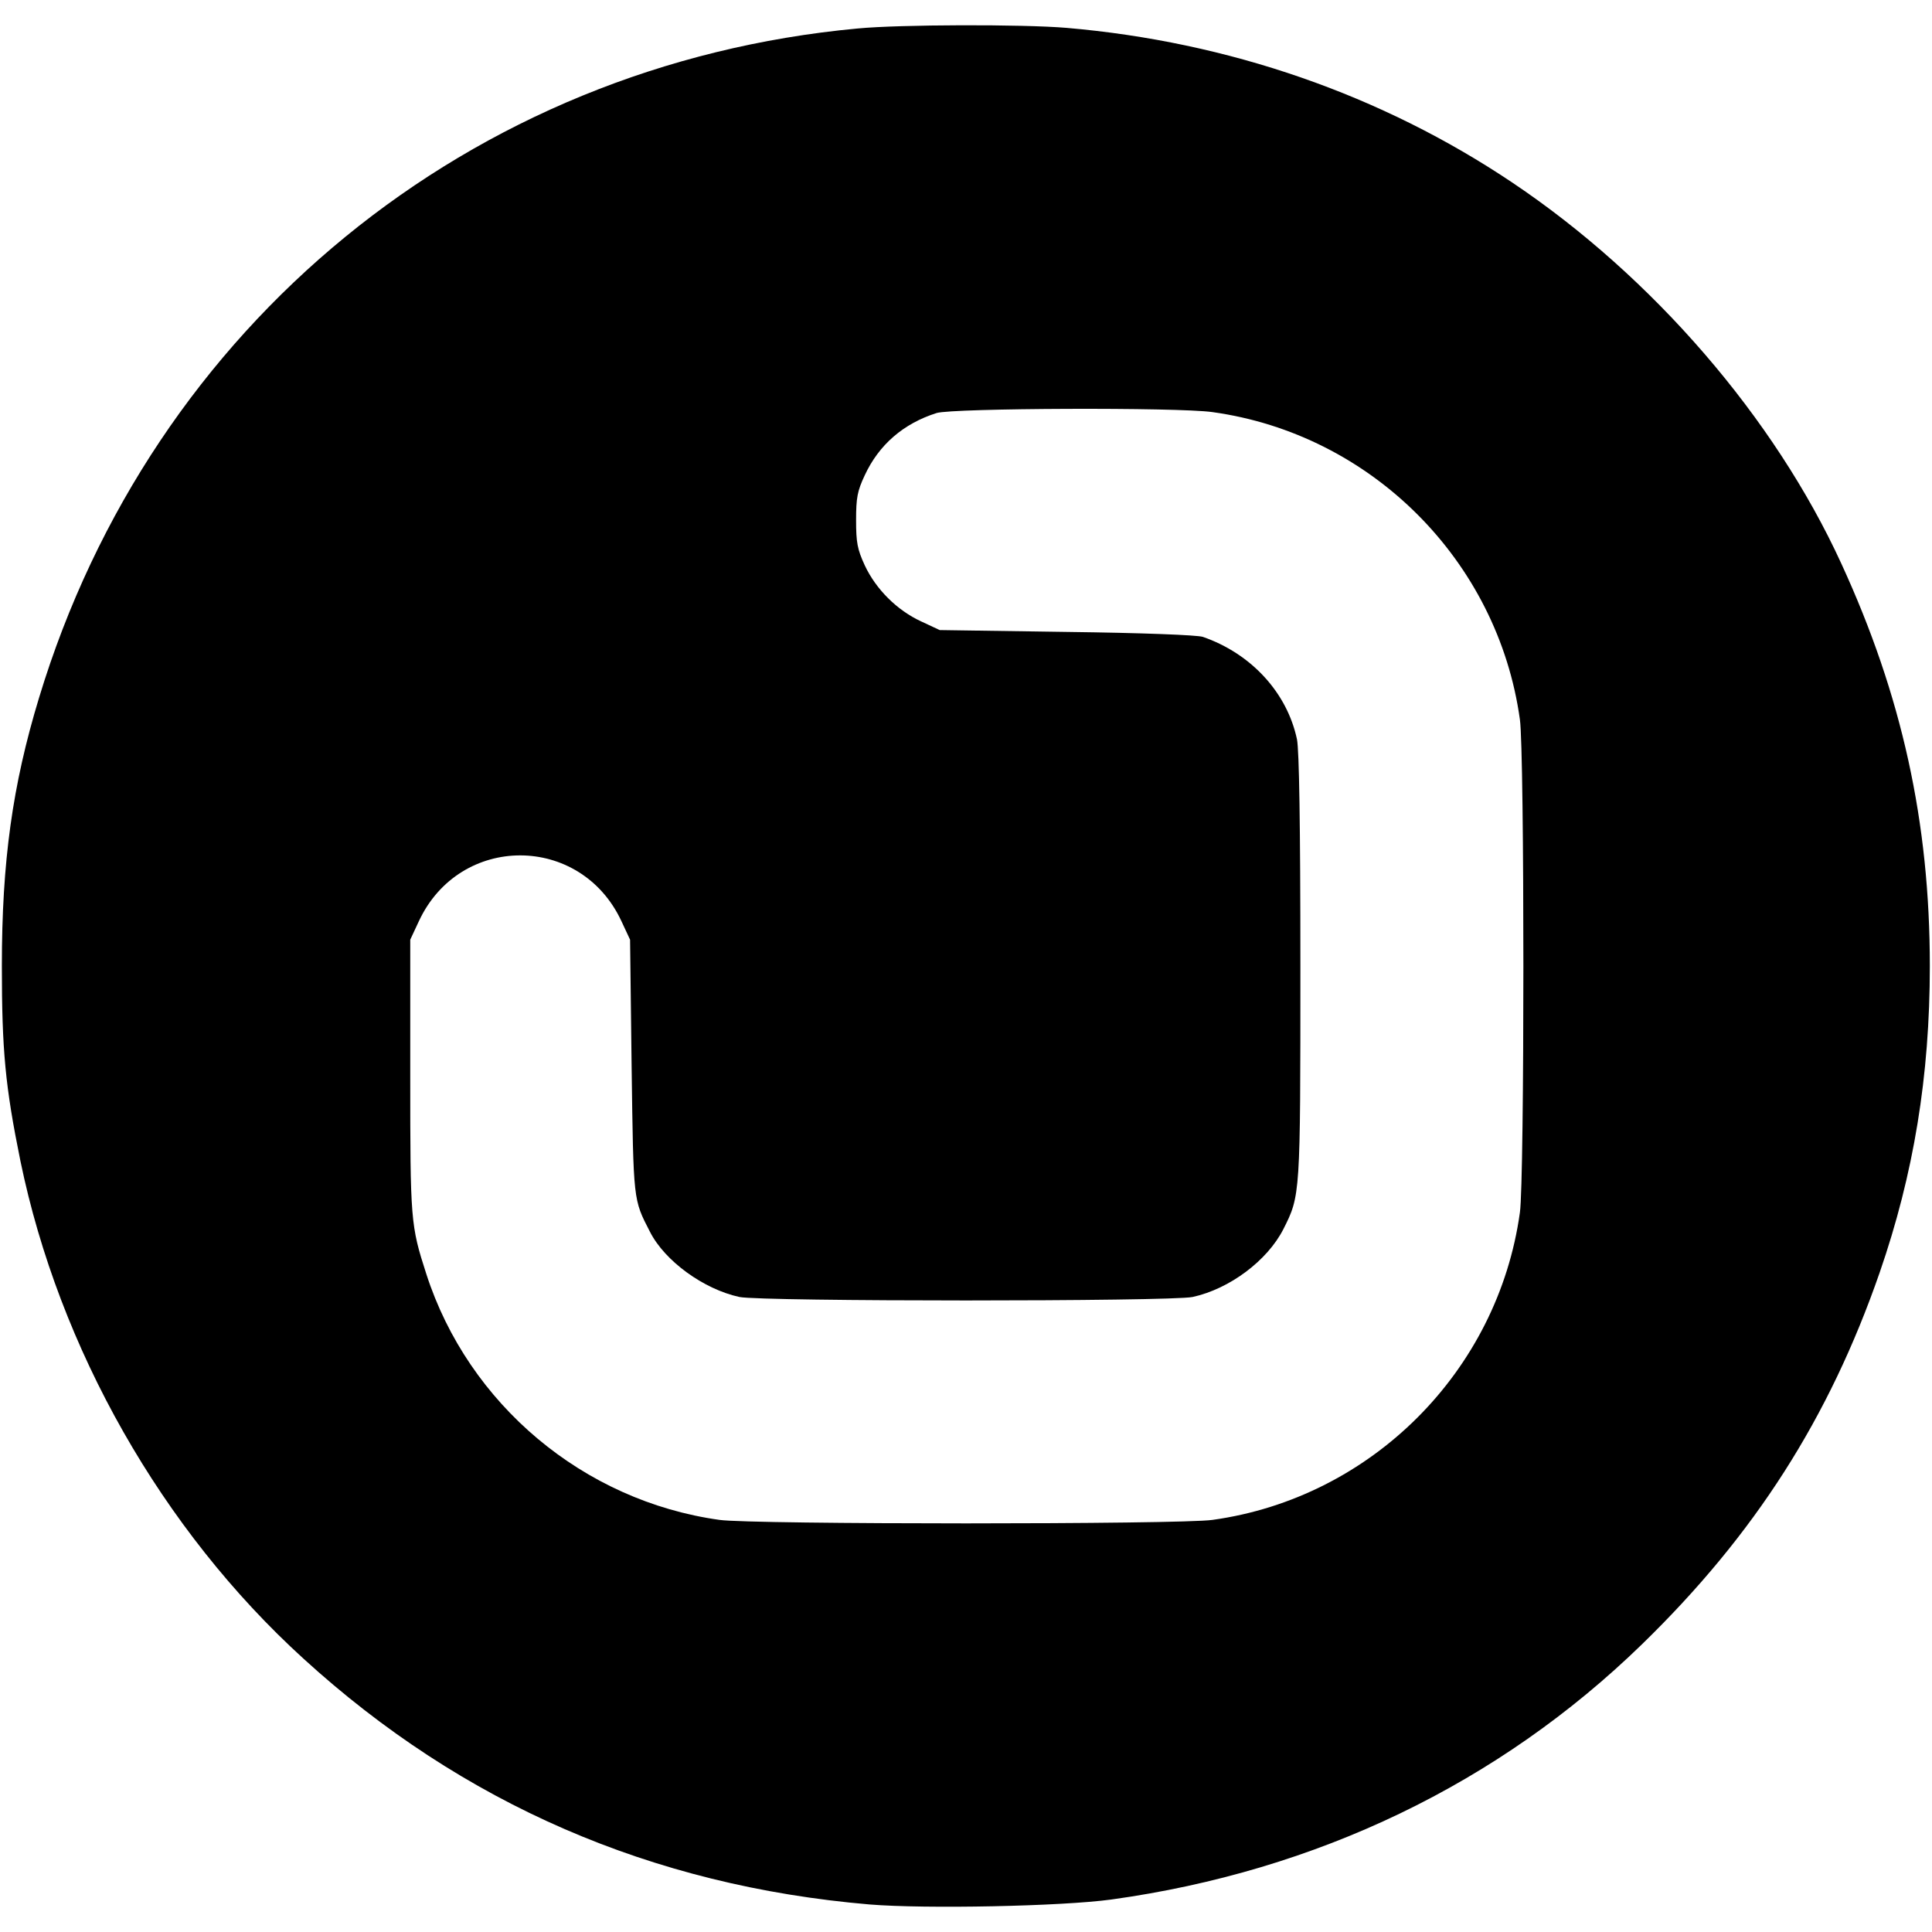
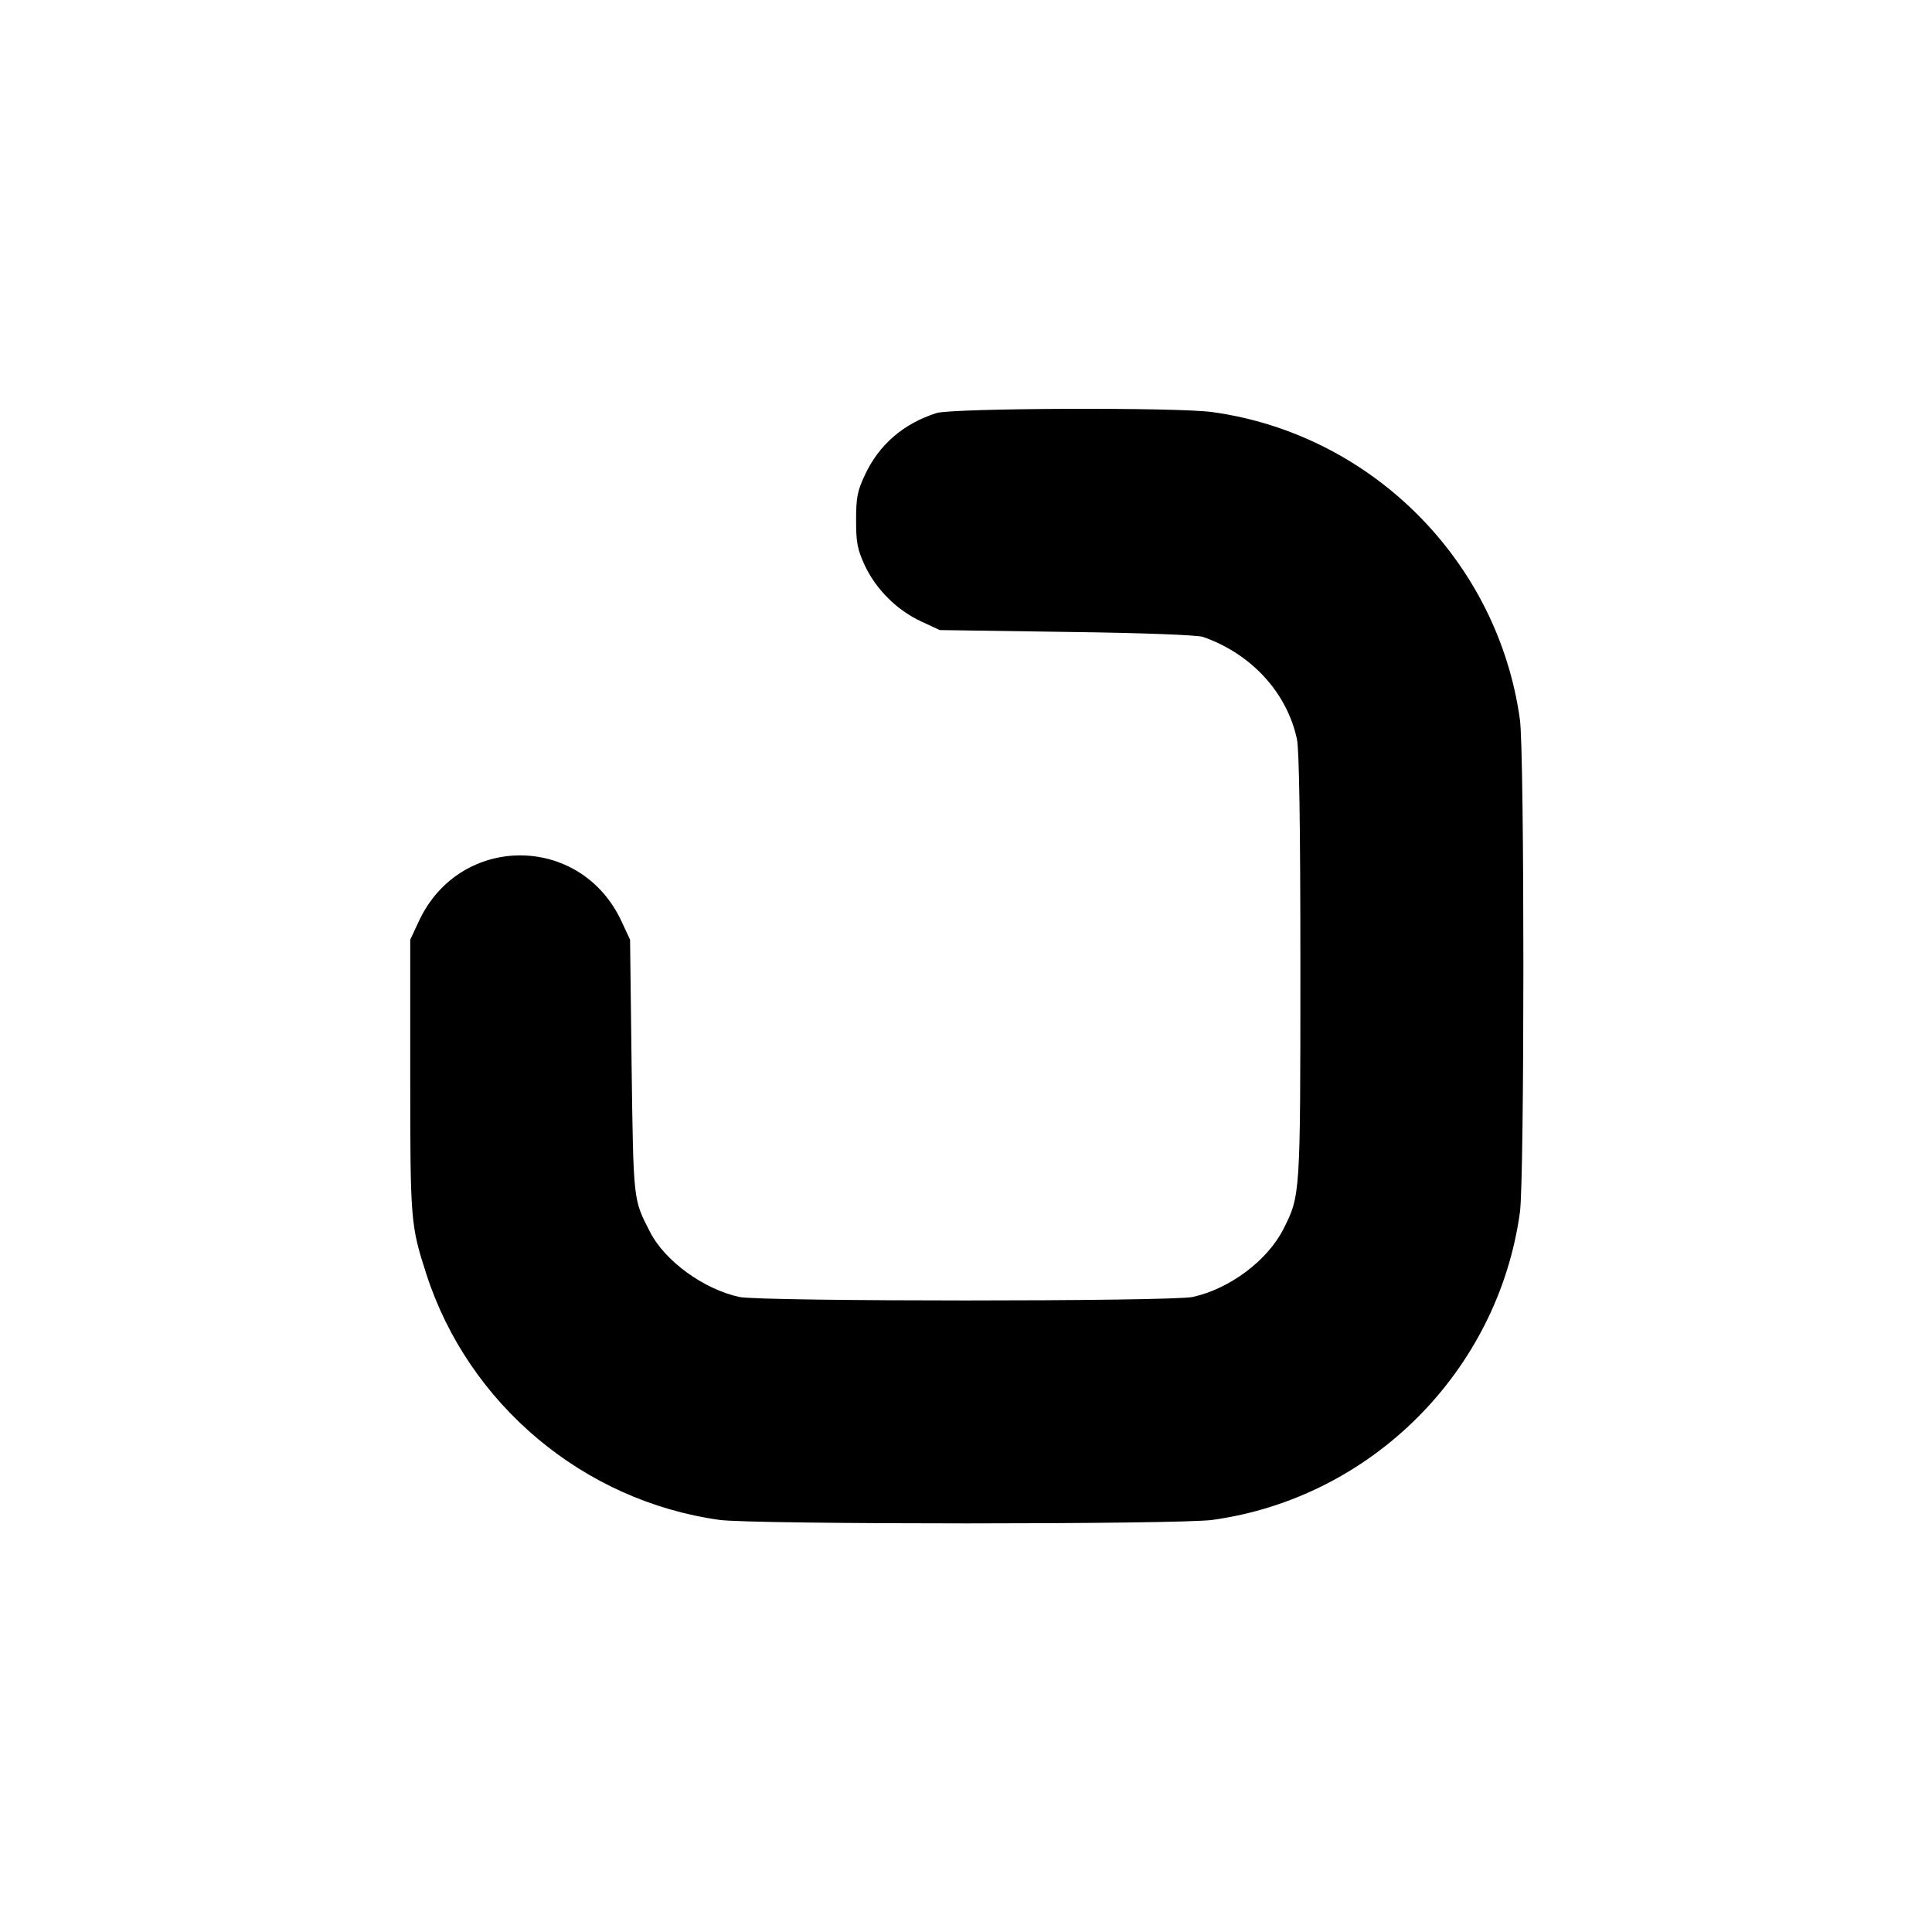
<svg xmlns="http://www.w3.org/2000/svg" version="1.0" width="624pt" height="624pt" viewBox="0 0 624 624" preserveAspectRatio="xMidYMid meet">
  <g transform="translate(0,624) scale(0.1,-0.1)" fill="#000000" stroke="none">
-     <path d="M2770 6148 c-1251 -116 -2279 -957 -2644 -2162 -86 -283 -120 -529 -120 -866 0 -273 11 -389 60 -630 125 -606 457 -1191 914 -1607 514 -469 1125 -734 1828 -794 182 -15 622 -6 782 16 663 92 1250 374 1713 824 365 355 605 731 768 1201 110 318 162 635 162 990 0 464 -90 874 -286 1300 -216 471 -609 926 -1062 1230 -423 284 -917 455 -1440 500 -142 12 -540 11 -675 -2z m1146 -1239 c513 -71 922 -480 993 -993 15 -105 15 -1487 0 -1592 -71 -513 -480 -922 -993 -993 -105 -15 -1487 -15 -1592 0 -439 61 -811 373 -947 794 -51 158 -52 172 -52 640 l0 440 28 60 c132 283 522 283 654 0 l28 -60 5 -410 c6 -437 5 -428 59 -533 48 -95 174 -186 289 -211 74 -15 1390 -15 1464 0 119 26 241 117 293 219 55 109 55 108 55 847 0 467 -4 699 -11 735 -32 151 -148 277 -304 331 -18 6 -196 13 -440 16 l-410 6 -60 28 c-78 36 -146 104 -182 181 -24 52 -28 74 -28 146 0 72 4 94 28 145 46 99 125 167 232 201 52 16 777 19 891 3z" />
+     <path d="M2770 6148 z m1146 -1239 c513 -71 922 -480 993 -993 15 -105 15 -1487 0 -1592 -71 -513 -480 -922 -993 -993 -105 -15 -1487 -15 -1592 0 -439 61 -811 373 -947 794 -51 158 -52 172 -52 640 l0 440 28 60 c132 283 522 283 654 0 l28 -60 5 -410 c6 -437 5 -428 59 -533 48 -95 174 -186 289 -211 74 -15 1390 -15 1464 0 119 26 241 117 293 219 55 109 55 108 55 847 0 467 -4 699 -11 735 -32 151 -148 277 -304 331 -18 6 -196 13 -440 16 l-410 6 -60 28 c-78 36 -146 104 -182 181 -24 52 -28 74 -28 146 0 72 4 94 28 145 46 99 125 167 232 201 52 16 777 19 891 3z" />
  </g>
</svg>